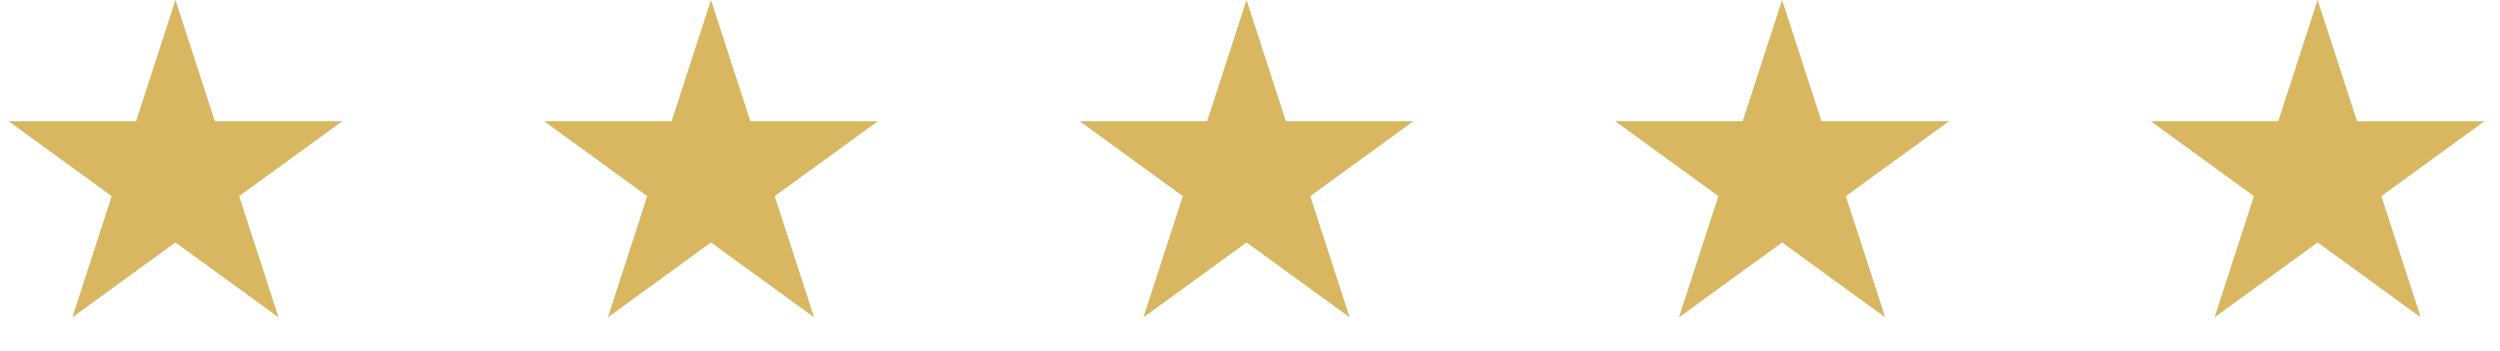
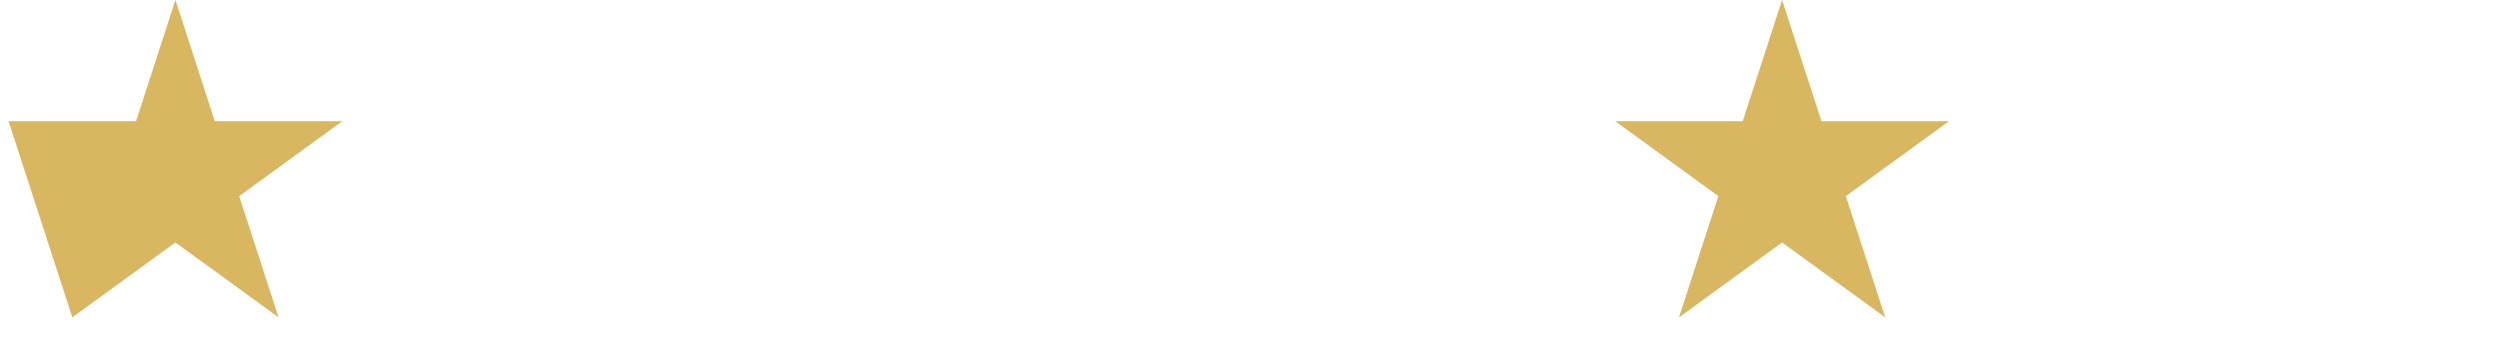
<svg xmlns="http://www.w3.org/2000/svg" width="114" height="16" viewBox="0 0 114 16" fill="none">
  <path d="M81.263 0L83.059 5.528H88.872L84.169 8.944L85.966 14.472L81.263 11.056L76.561 14.472L78.357 8.944L73.655 5.528H79.467L81.263 0Z" fill="#D9B761" />
-   <path d="M105.684 0L107.48 5.528H113.293L108.59 8.944L110.386 14.472L105.684 11.056L100.982 14.472L102.778 8.944L98.076 5.528H103.888L105.684 0Z" fill="#D9B761" />
-   <path d="M56.842 0L58.638 5.528H64.451L59.748 8.944L61.545 14.472L56.842 11.056L52.14 14.472L53.936 8.944L49.234 5.528H55.046L56.842 0Z" fill="#D9B761" />
-   <path d="M32.421 0L34.217 5.528H40.029L35.327 8.944L37.123 14.472L32.421 11.056L27.719 14.472L29.515 8.944L24.812 5.528H30.625L32.421 0Z" fill="#D9B761" />
-   <path d="M8 0L9.796 5.528H15.608L10.906 8.944L12.702 14.472L8 11.056L3.298 14.472L5.094 8.944L0.392 5.528H6.204L8 0Z" fill="#D9B761" />
+   <path d="M8 0L9.796 5.528H15.608L10.906 8.944L12.702 14.472L8 11.056L3.298 14.472L0.392 5.528H6.204L8 0Z" fill="#D9B761" />
</svg>